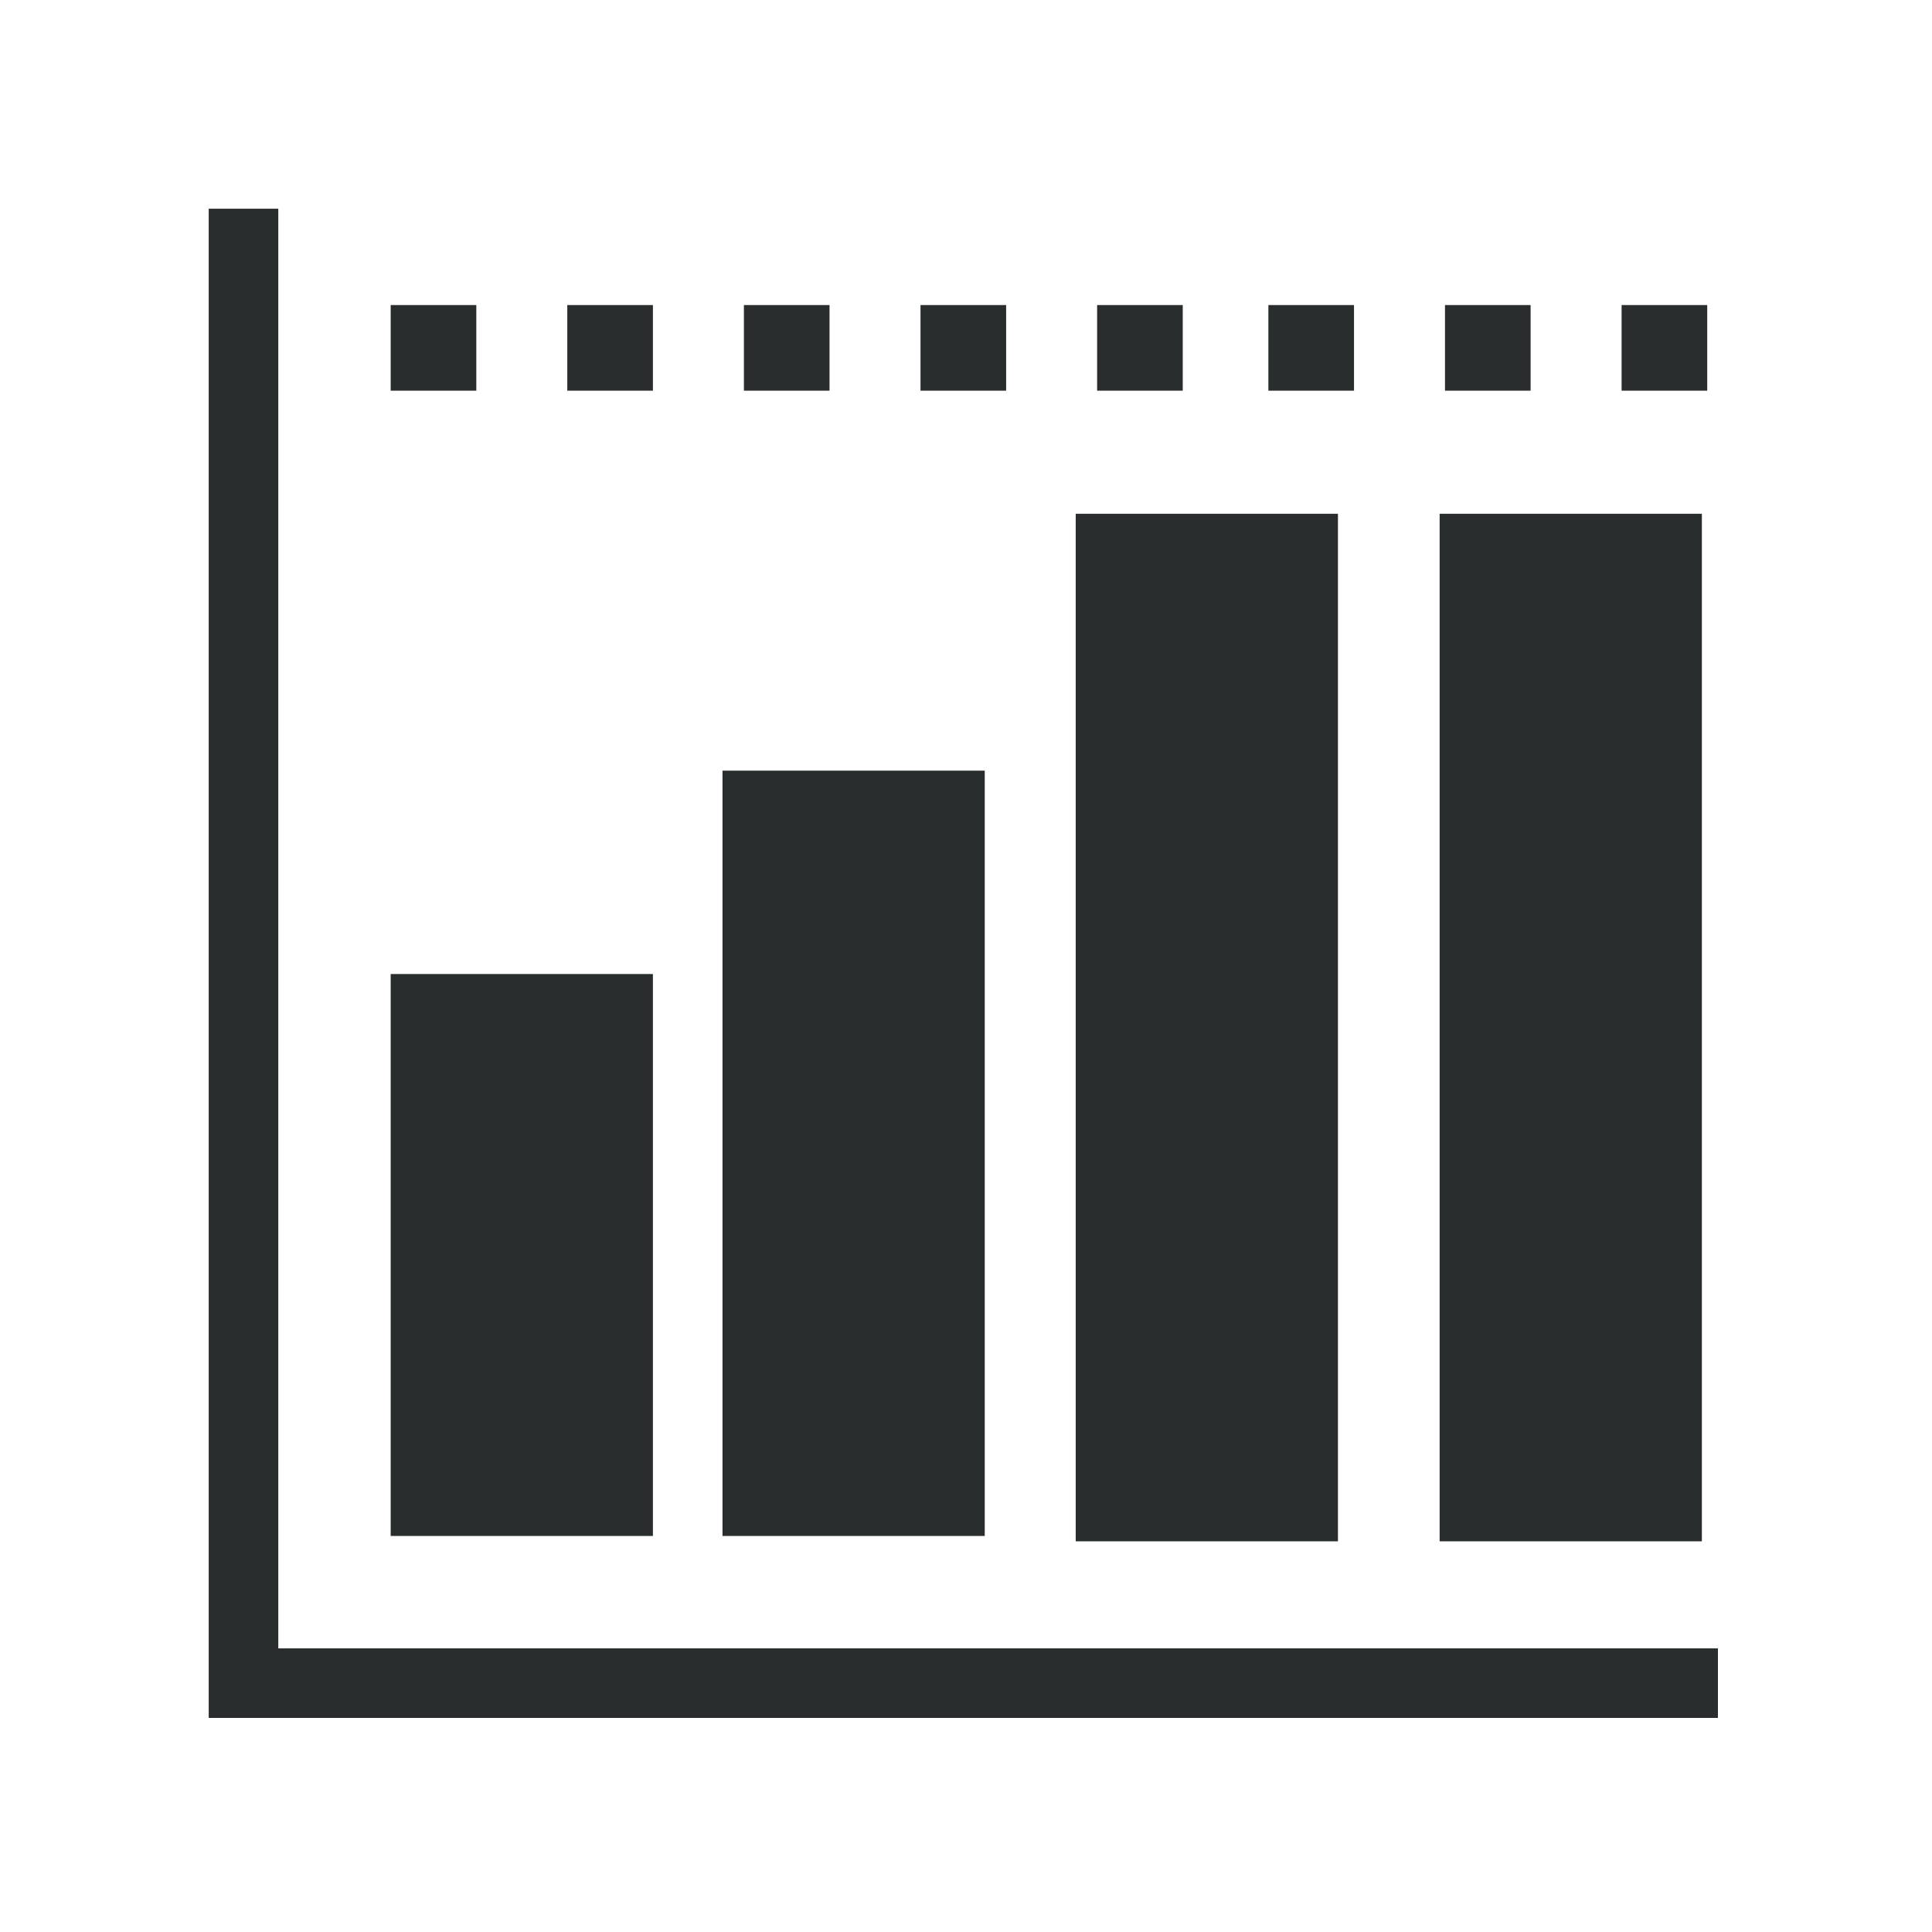
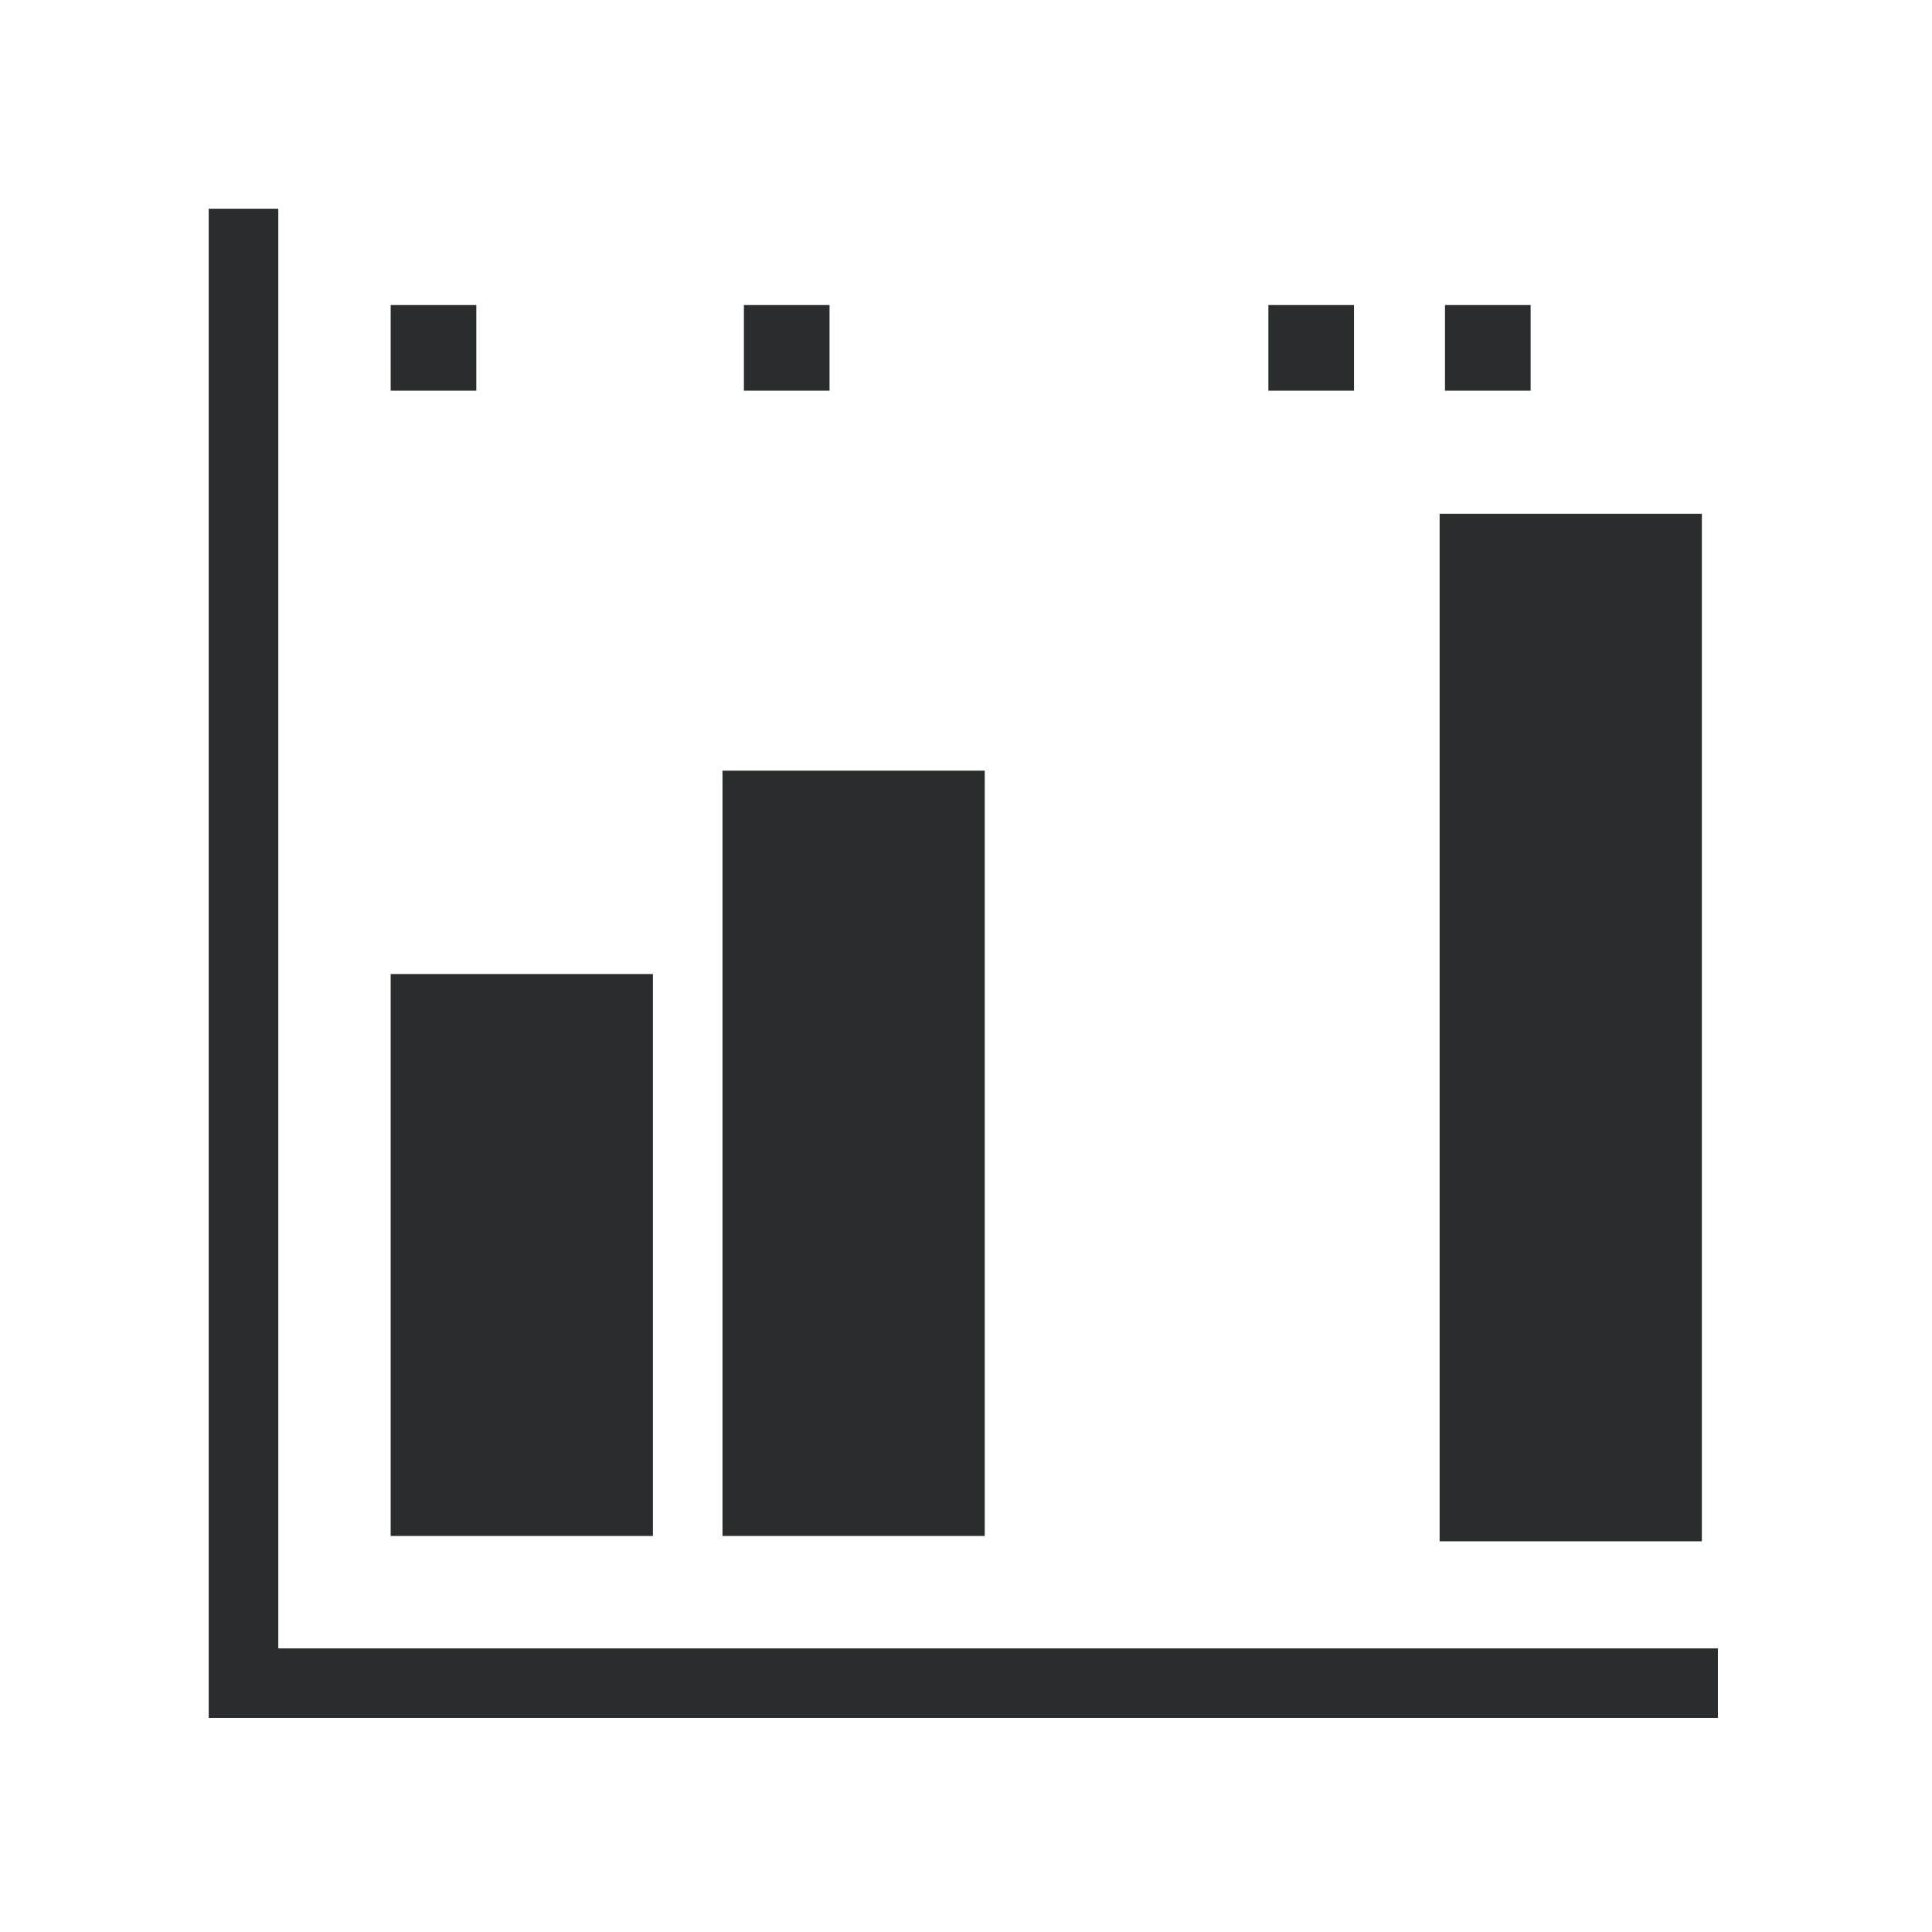
<svg xmlns="http://www.w3.org/2000/svg" version="1.1" id="Layer_1" x="0px" y="0px" width="36.1px" height="36.1px" viewBox="0 0 36.1 36.1" style="enable-background:new 0 0 36.1 36.1;" xml:space="preserve">
  <style type="text/css">
	.st0{fill:#2A2D2D;}
</style>
  <g>
    <g>
      <polygon class="st0" points="32.1,32.1 3.9,32.1 3.9,3.9 5.2,3.9 5.2,30.8 32.1,30.8   " />
      <rect x="7.3" y="18.2" class="st0" width="4.9" height="10.5" />
      <rect x="13.5" y="14.4" class="st0" width="4.9" height="14.3" />
-       <rect x="20.1" y="9.6" class="st0" width="4.9" height="19.2" />
      <rect x="26.9" y="9.6" class="st0" width="4.9" height="19.2" />
      <g>
        <rect x="7.3" y="5.7" class="st0" width="1.6" height="1.6" />
-         <rect x="10.6" y="5.7" class="st0" width="1.6" height="1.6" />
        <rect x="13.9" y="5.7" class="st0" width="1.6" height="1.6" />
-         <rect x="17.2" y="5.7" class="st0" width="1.6" height="1.6" />
-         <rect x="20.5" y="5.7" class="st0" width="1.6" height="1.6" />
        <rect x="23.7" y="5.7" class="st0" width="1.6" height="1.6" />
        <rect x="27" y="5.7" class="st0" width="1.6" height="1.6" />
-         <rect x="30.3" y="5.7" class="st0" width="1.6" height="1.6" />
      </g>
    </g>
  </g>
</svg>